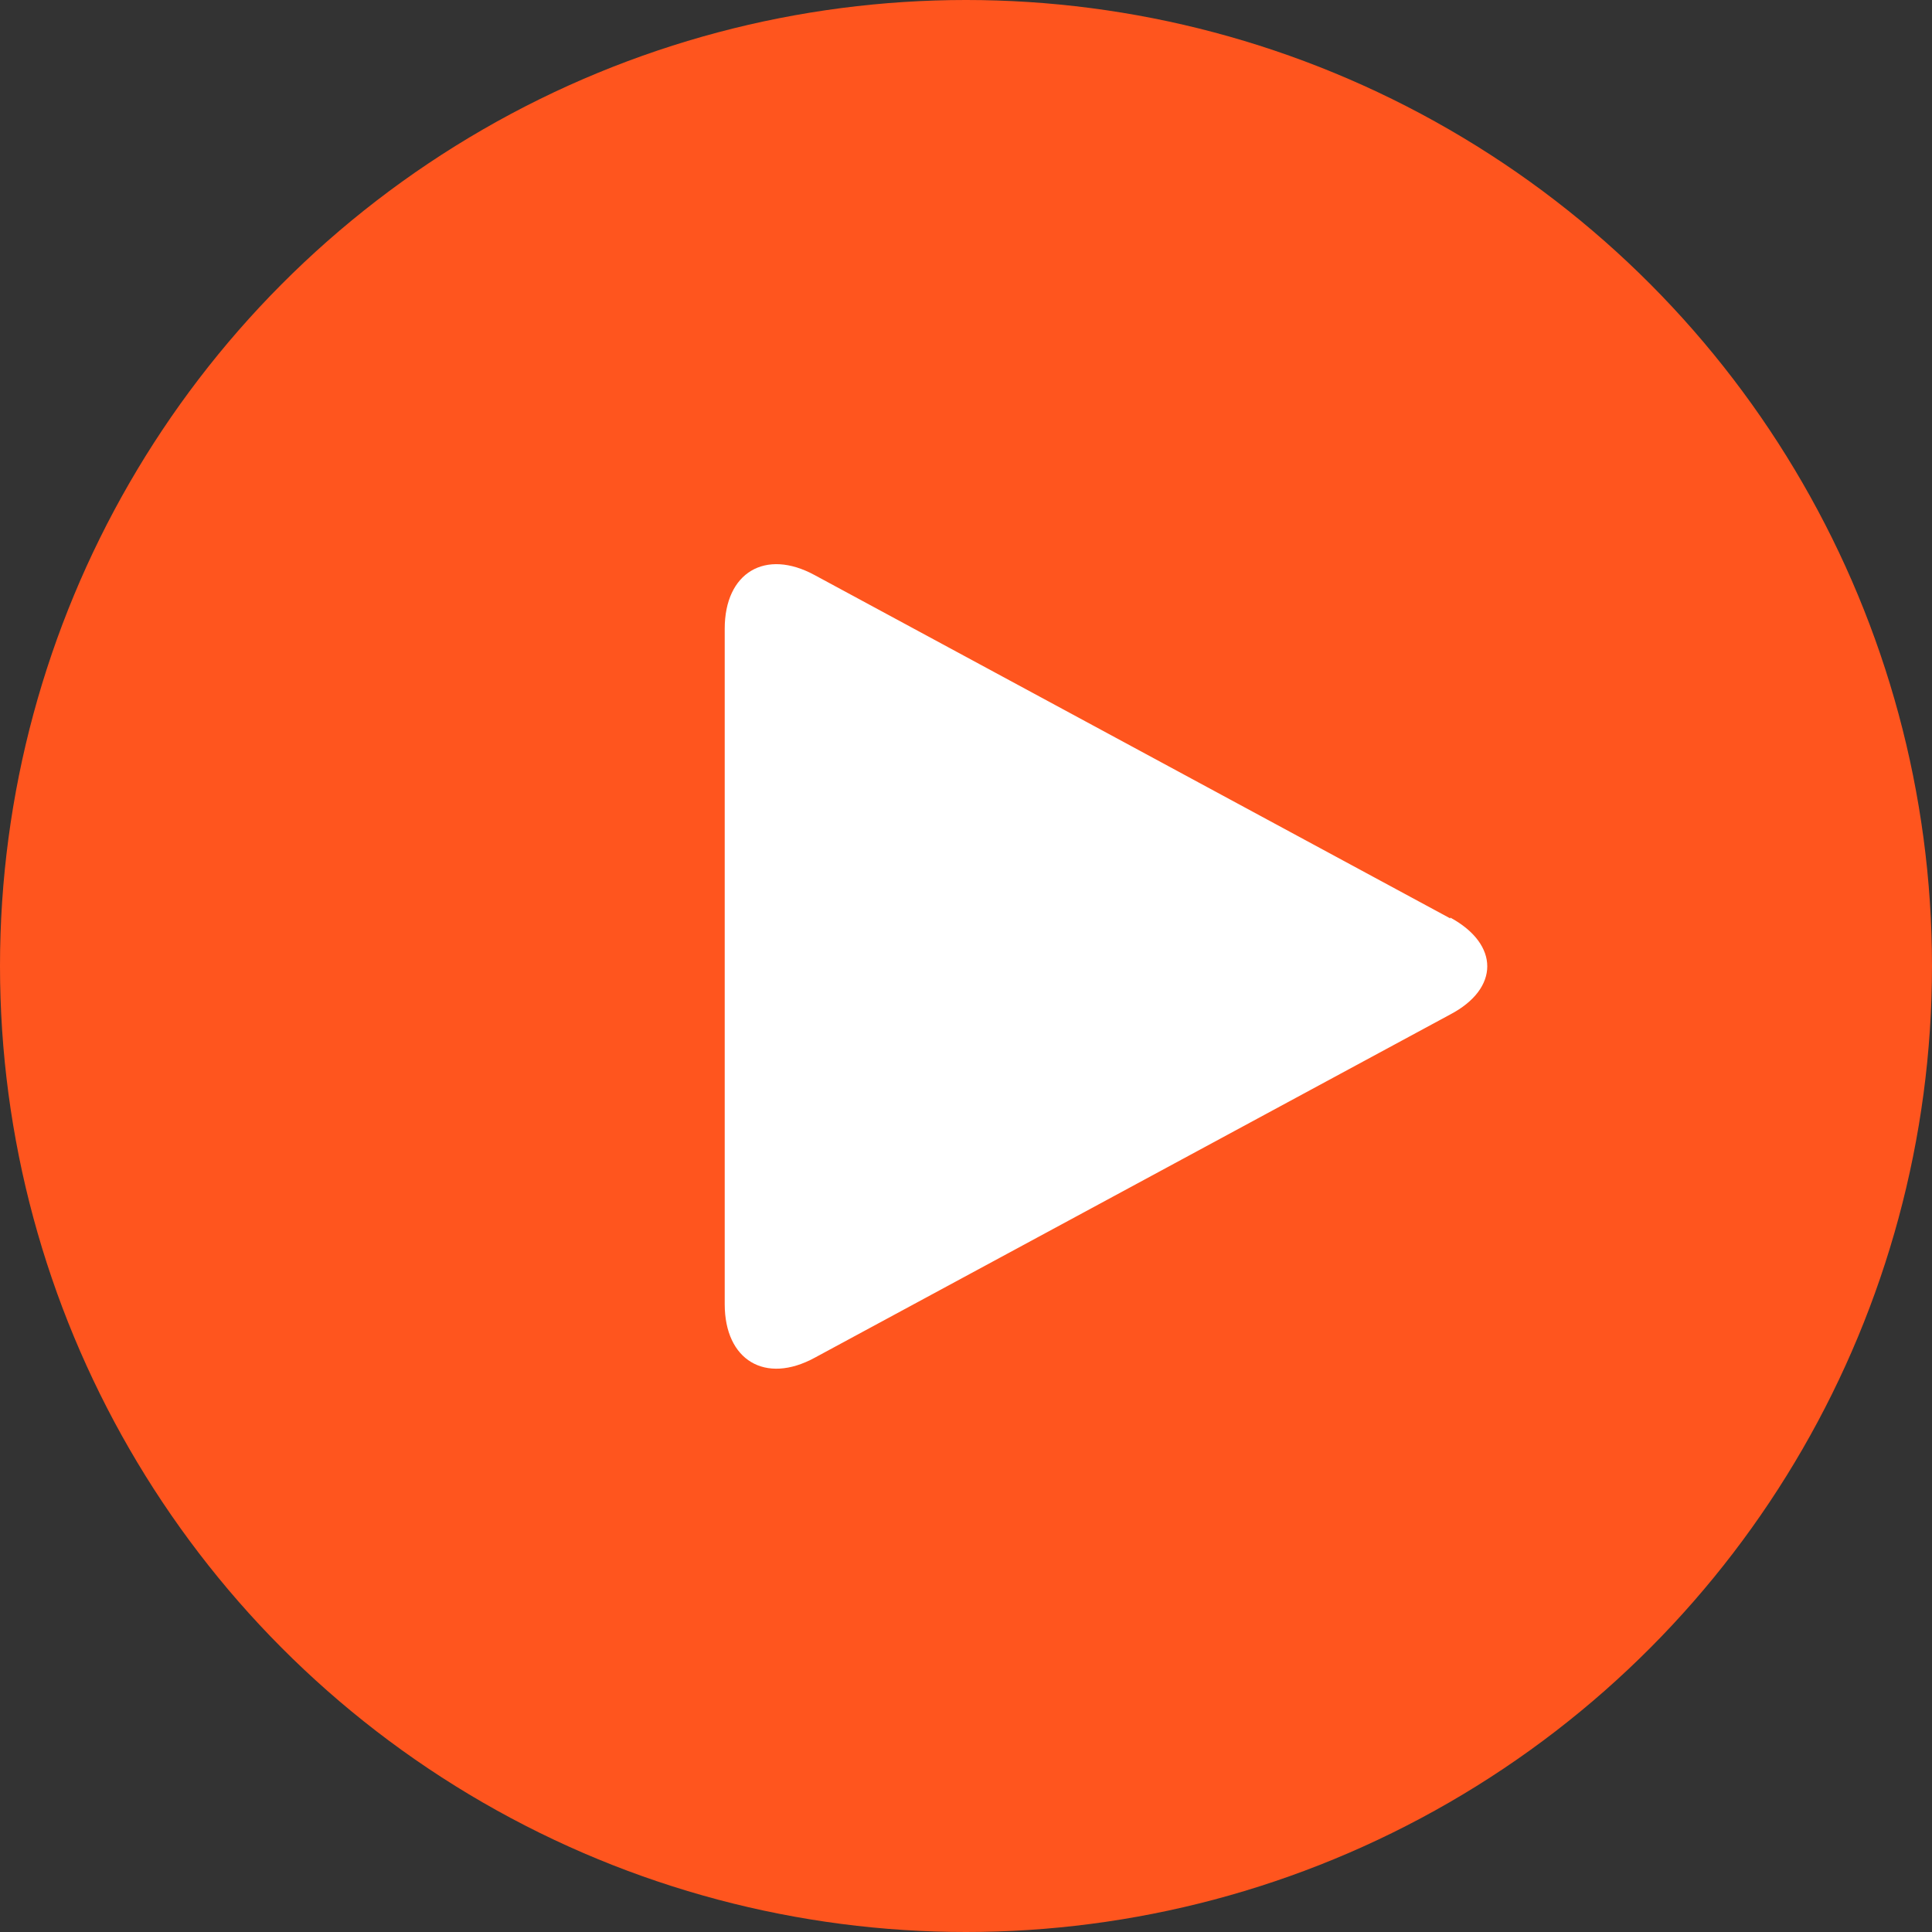
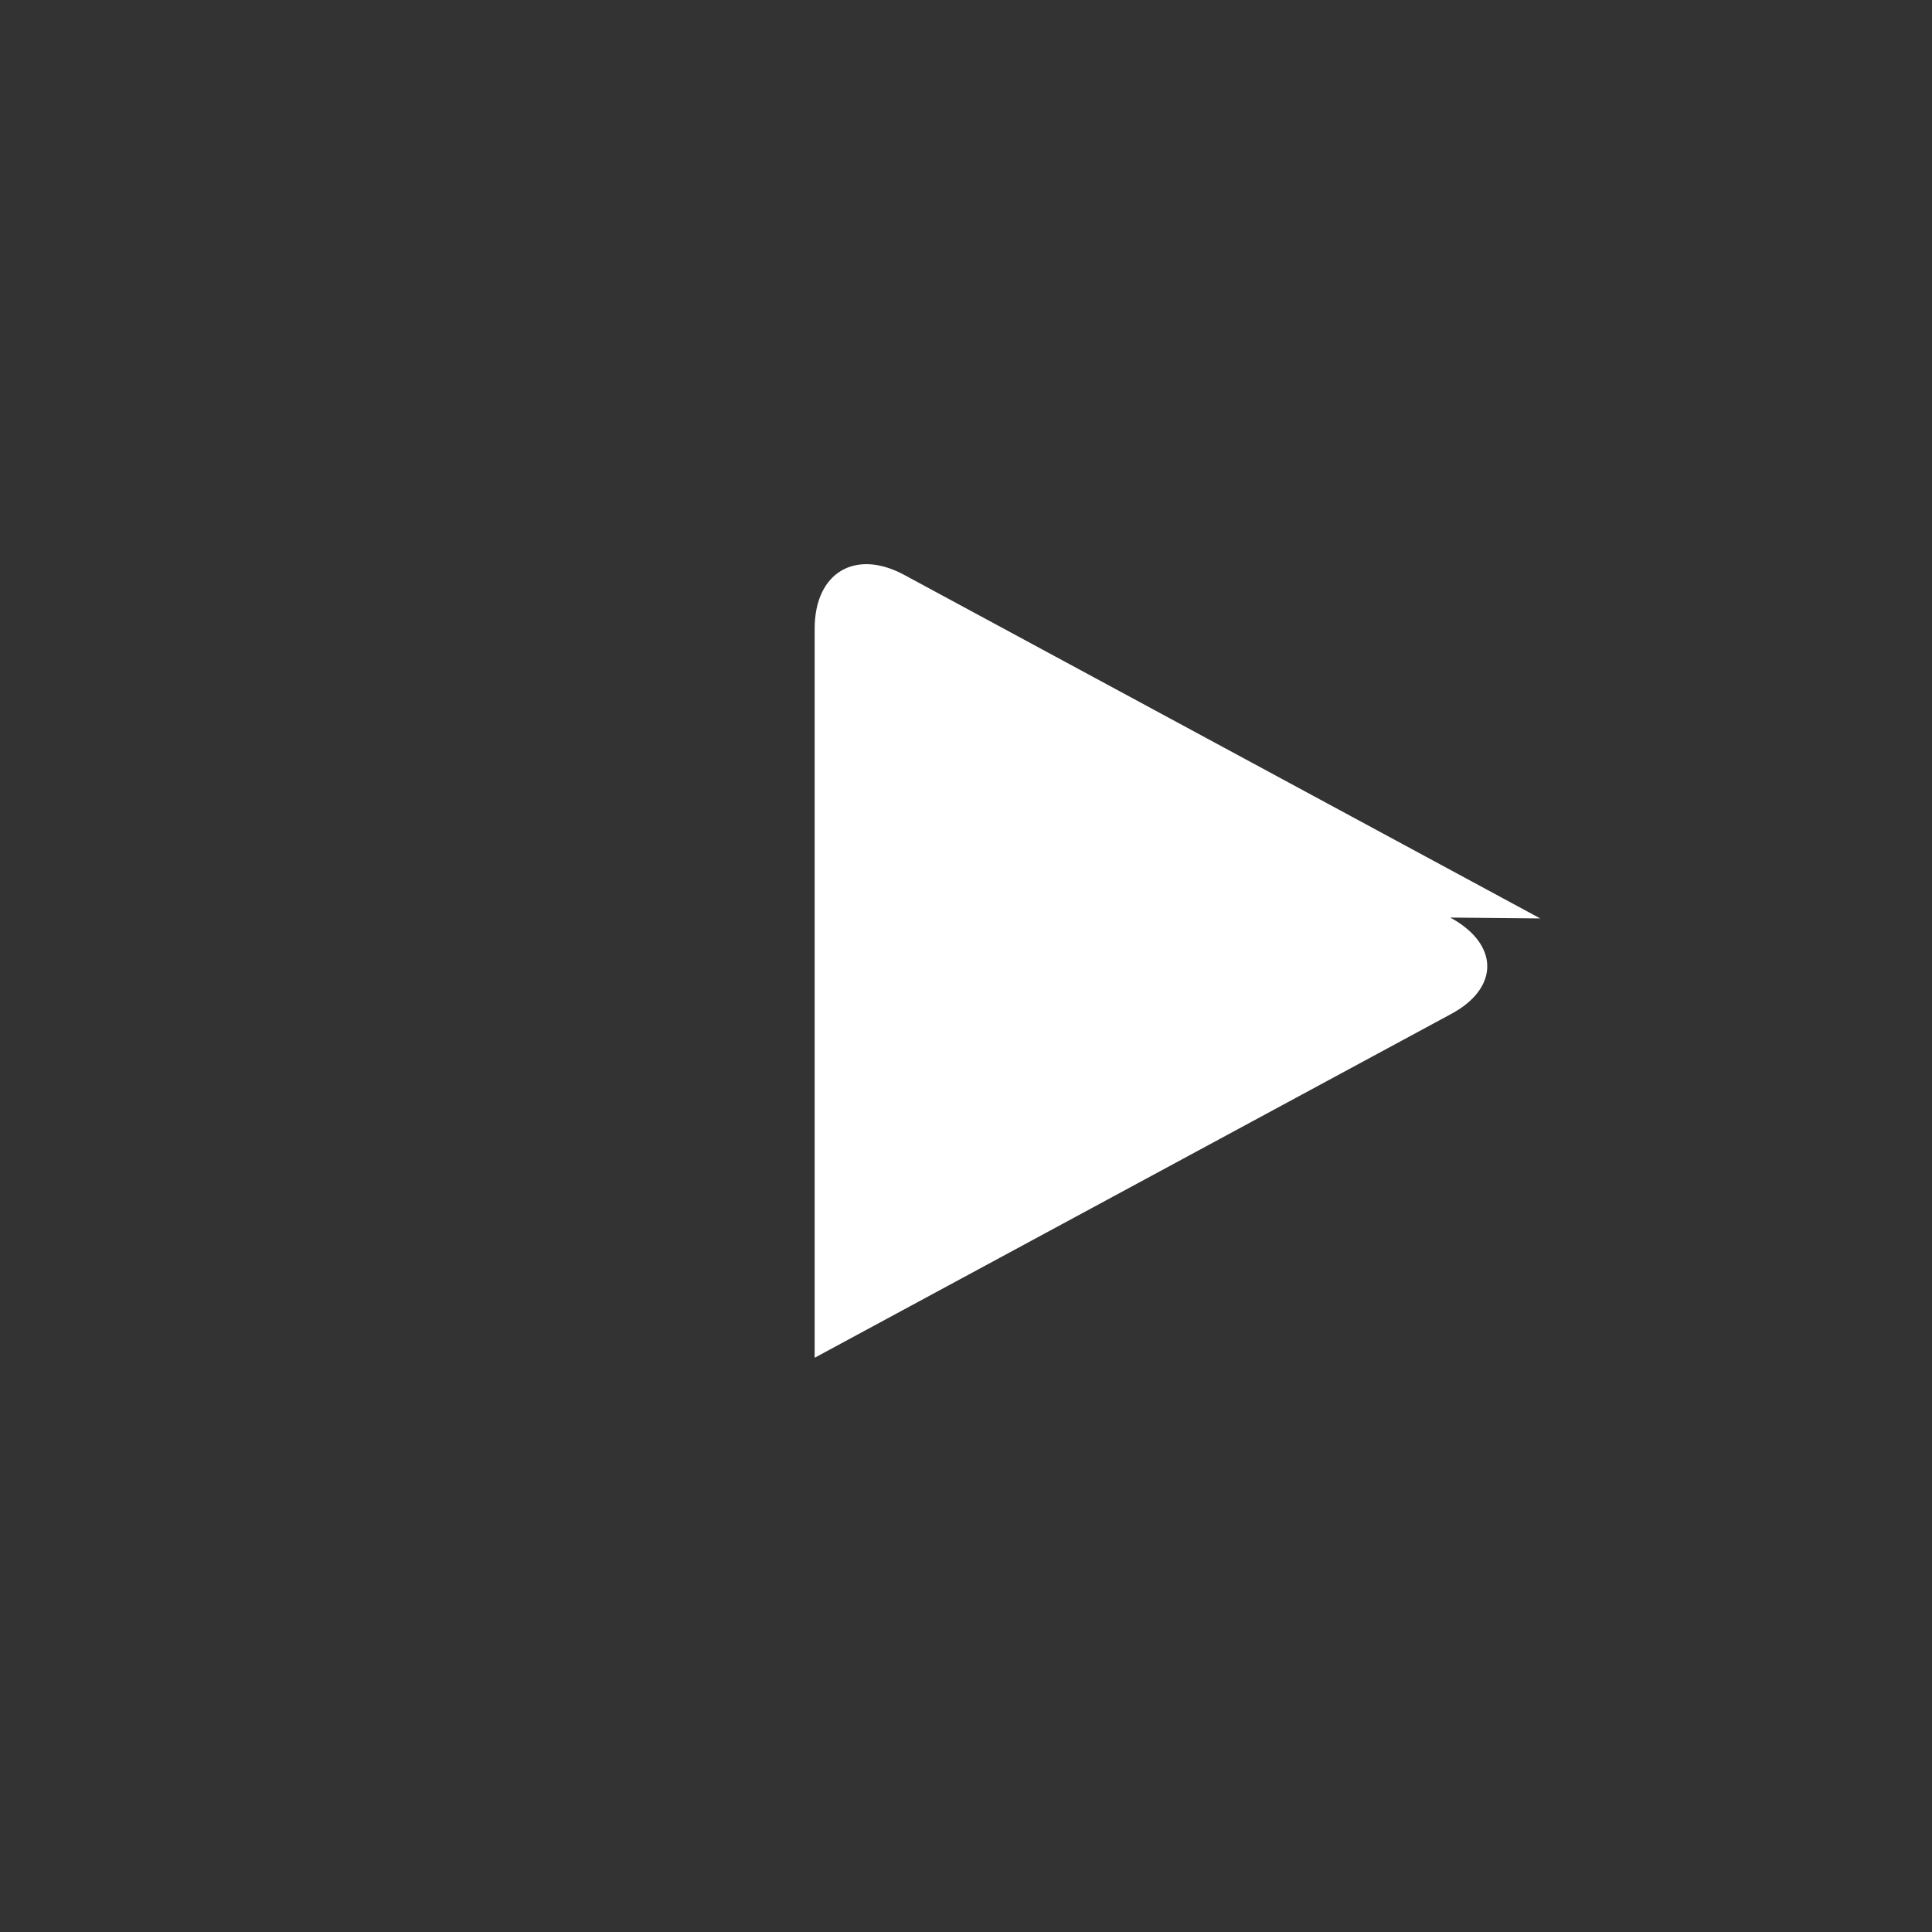
<svg xmlns="http://www.w3.org/2000/svg" width="22.34" height="22.34" data-name="レイヤー 2">
  <rect width="100%" height="100%" fill="#333333" stroke="none" />
  <g data-name="レイヤー 2">
-     <circle cx="11.17" cy="11.17" r="11.17" style="fill:#ff551e;stroke-width:0" />
-     <path d="M16.77 10.61c.57.31.57.82 0 1.12L9.42 15.7c-.57.31-1.04.03-1.04-.62V7.27c0-.65.47-.93 1.04-.62l7.35 3.97Z" style="stroke-width:0;fill:#fff" />
+     <path d="M16.77 10.61c.57.31.57.82 0 1.12L9.42 15.7V7.27c0-.65.47-.93 1.04-.62l7.35 3.97Z" style="stroke-width:0;fill:#fff" />
  </g>
</svg>